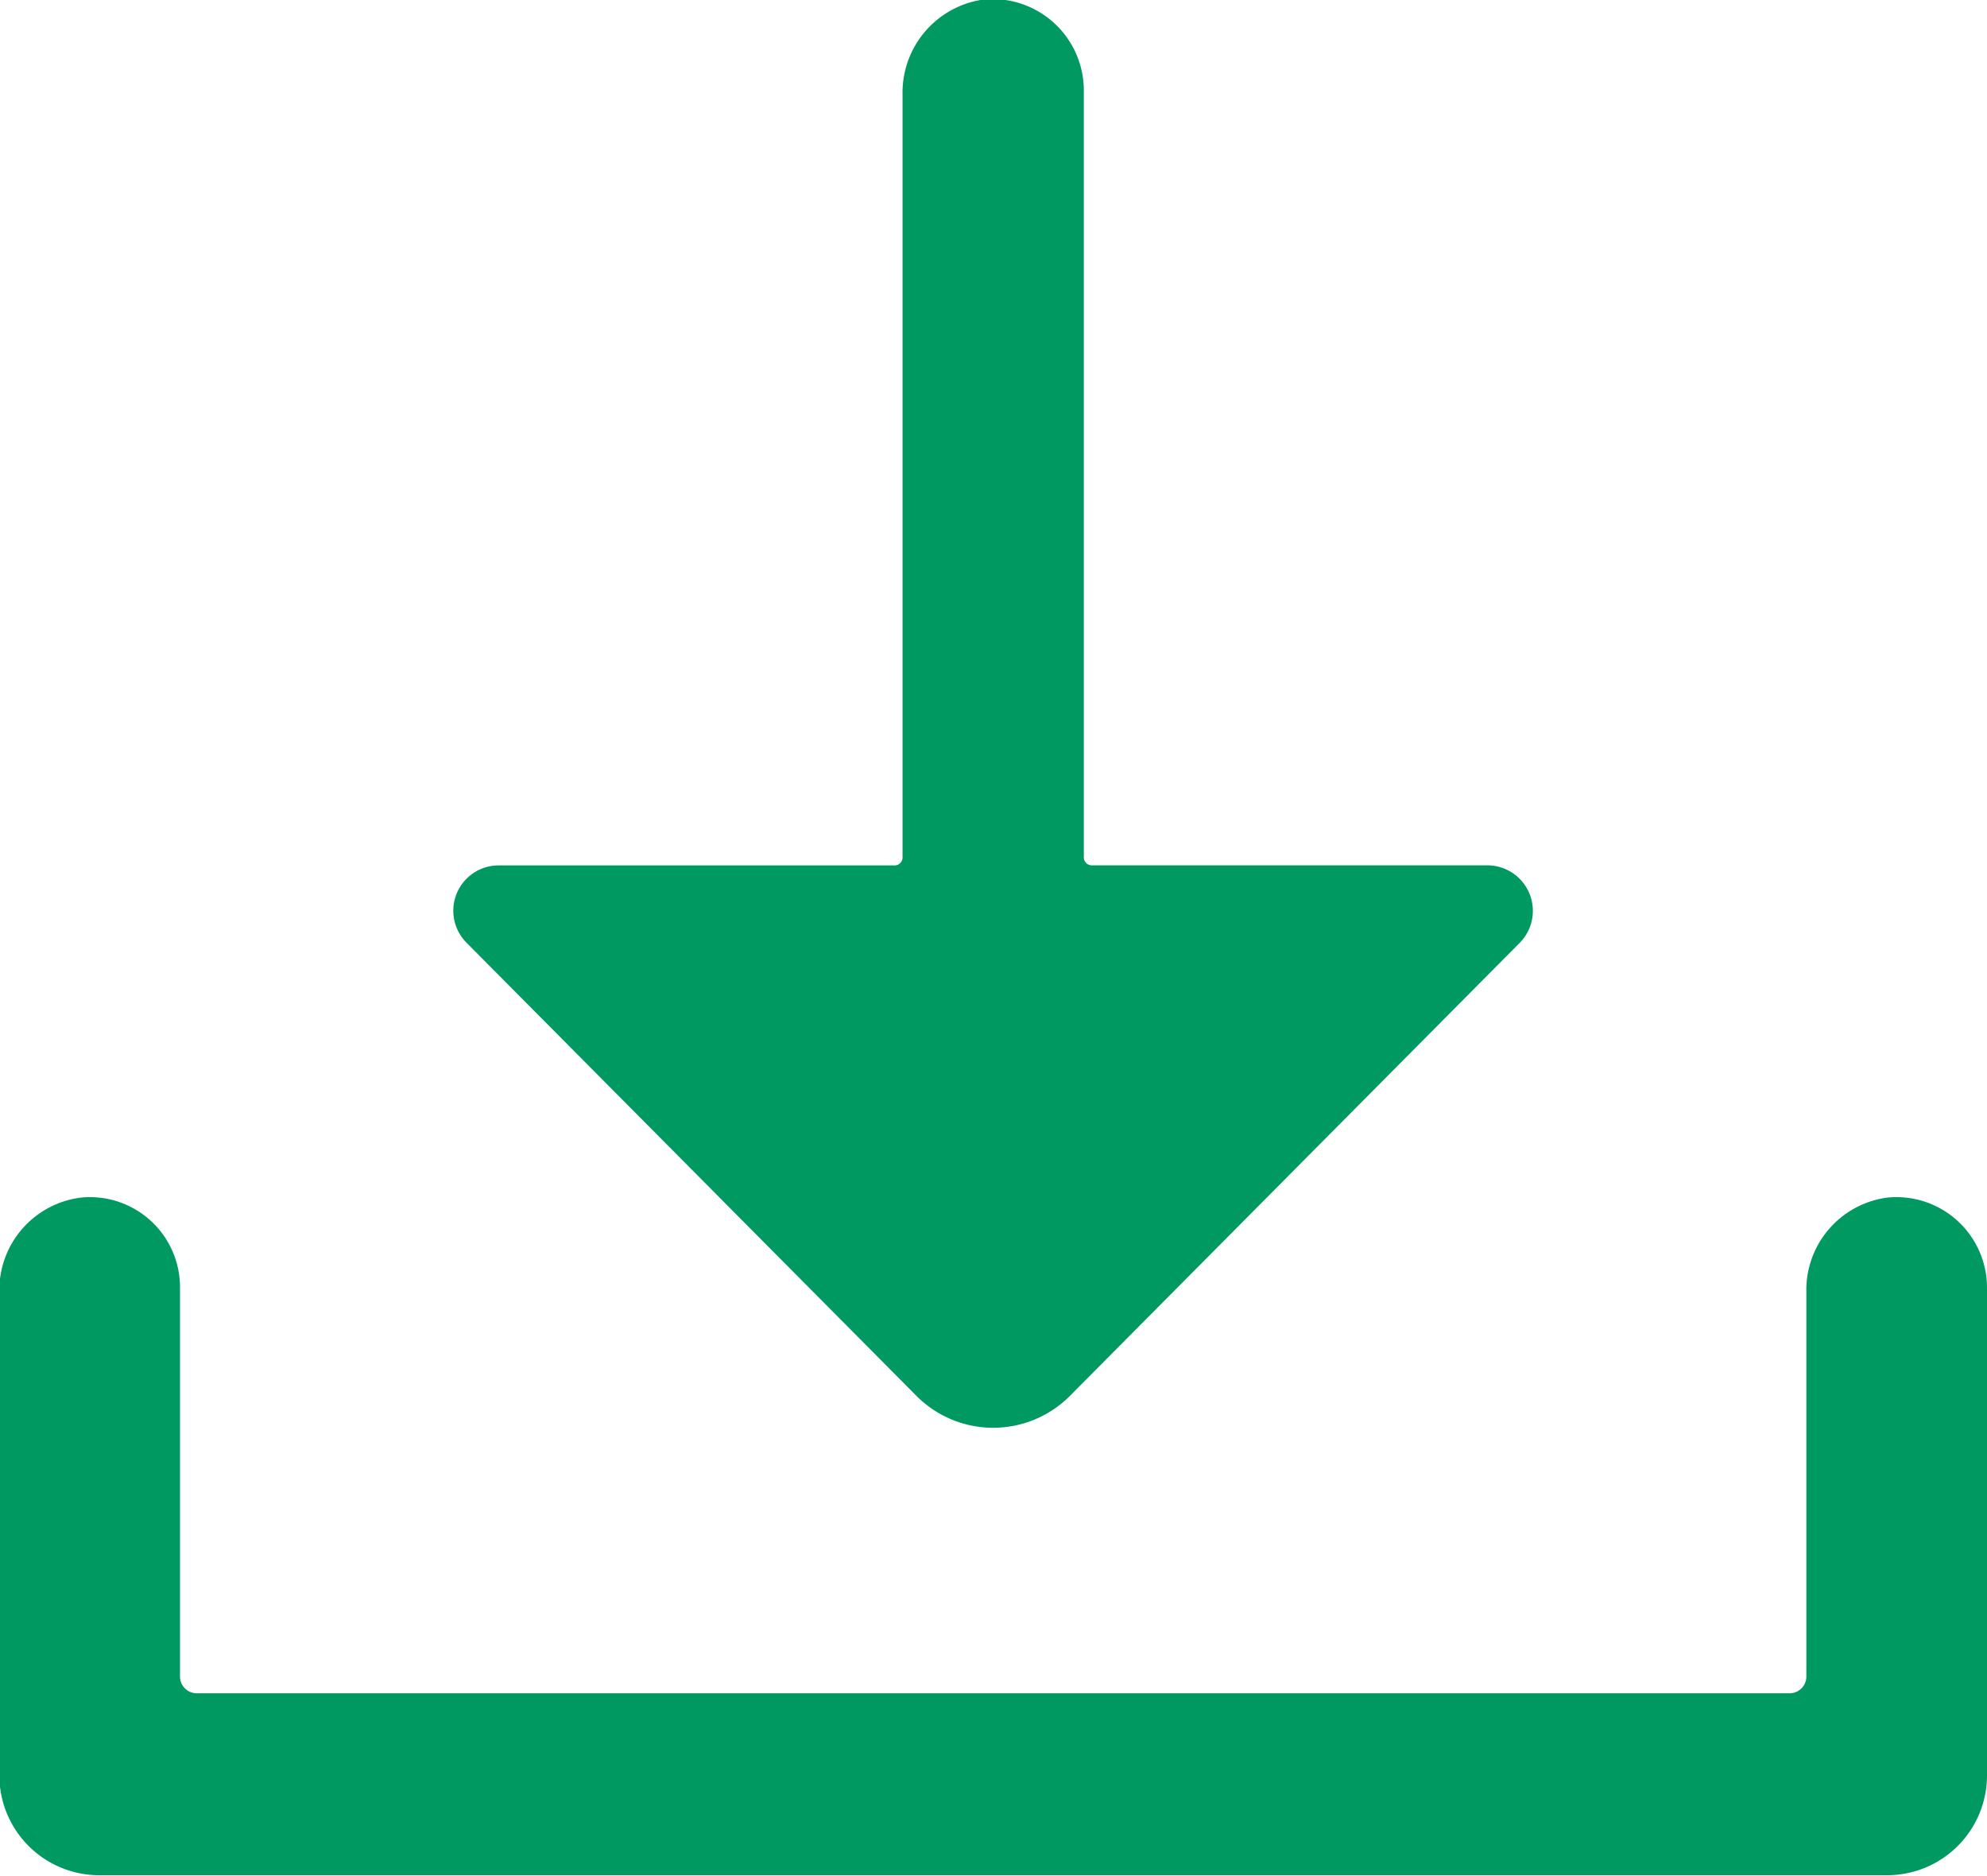
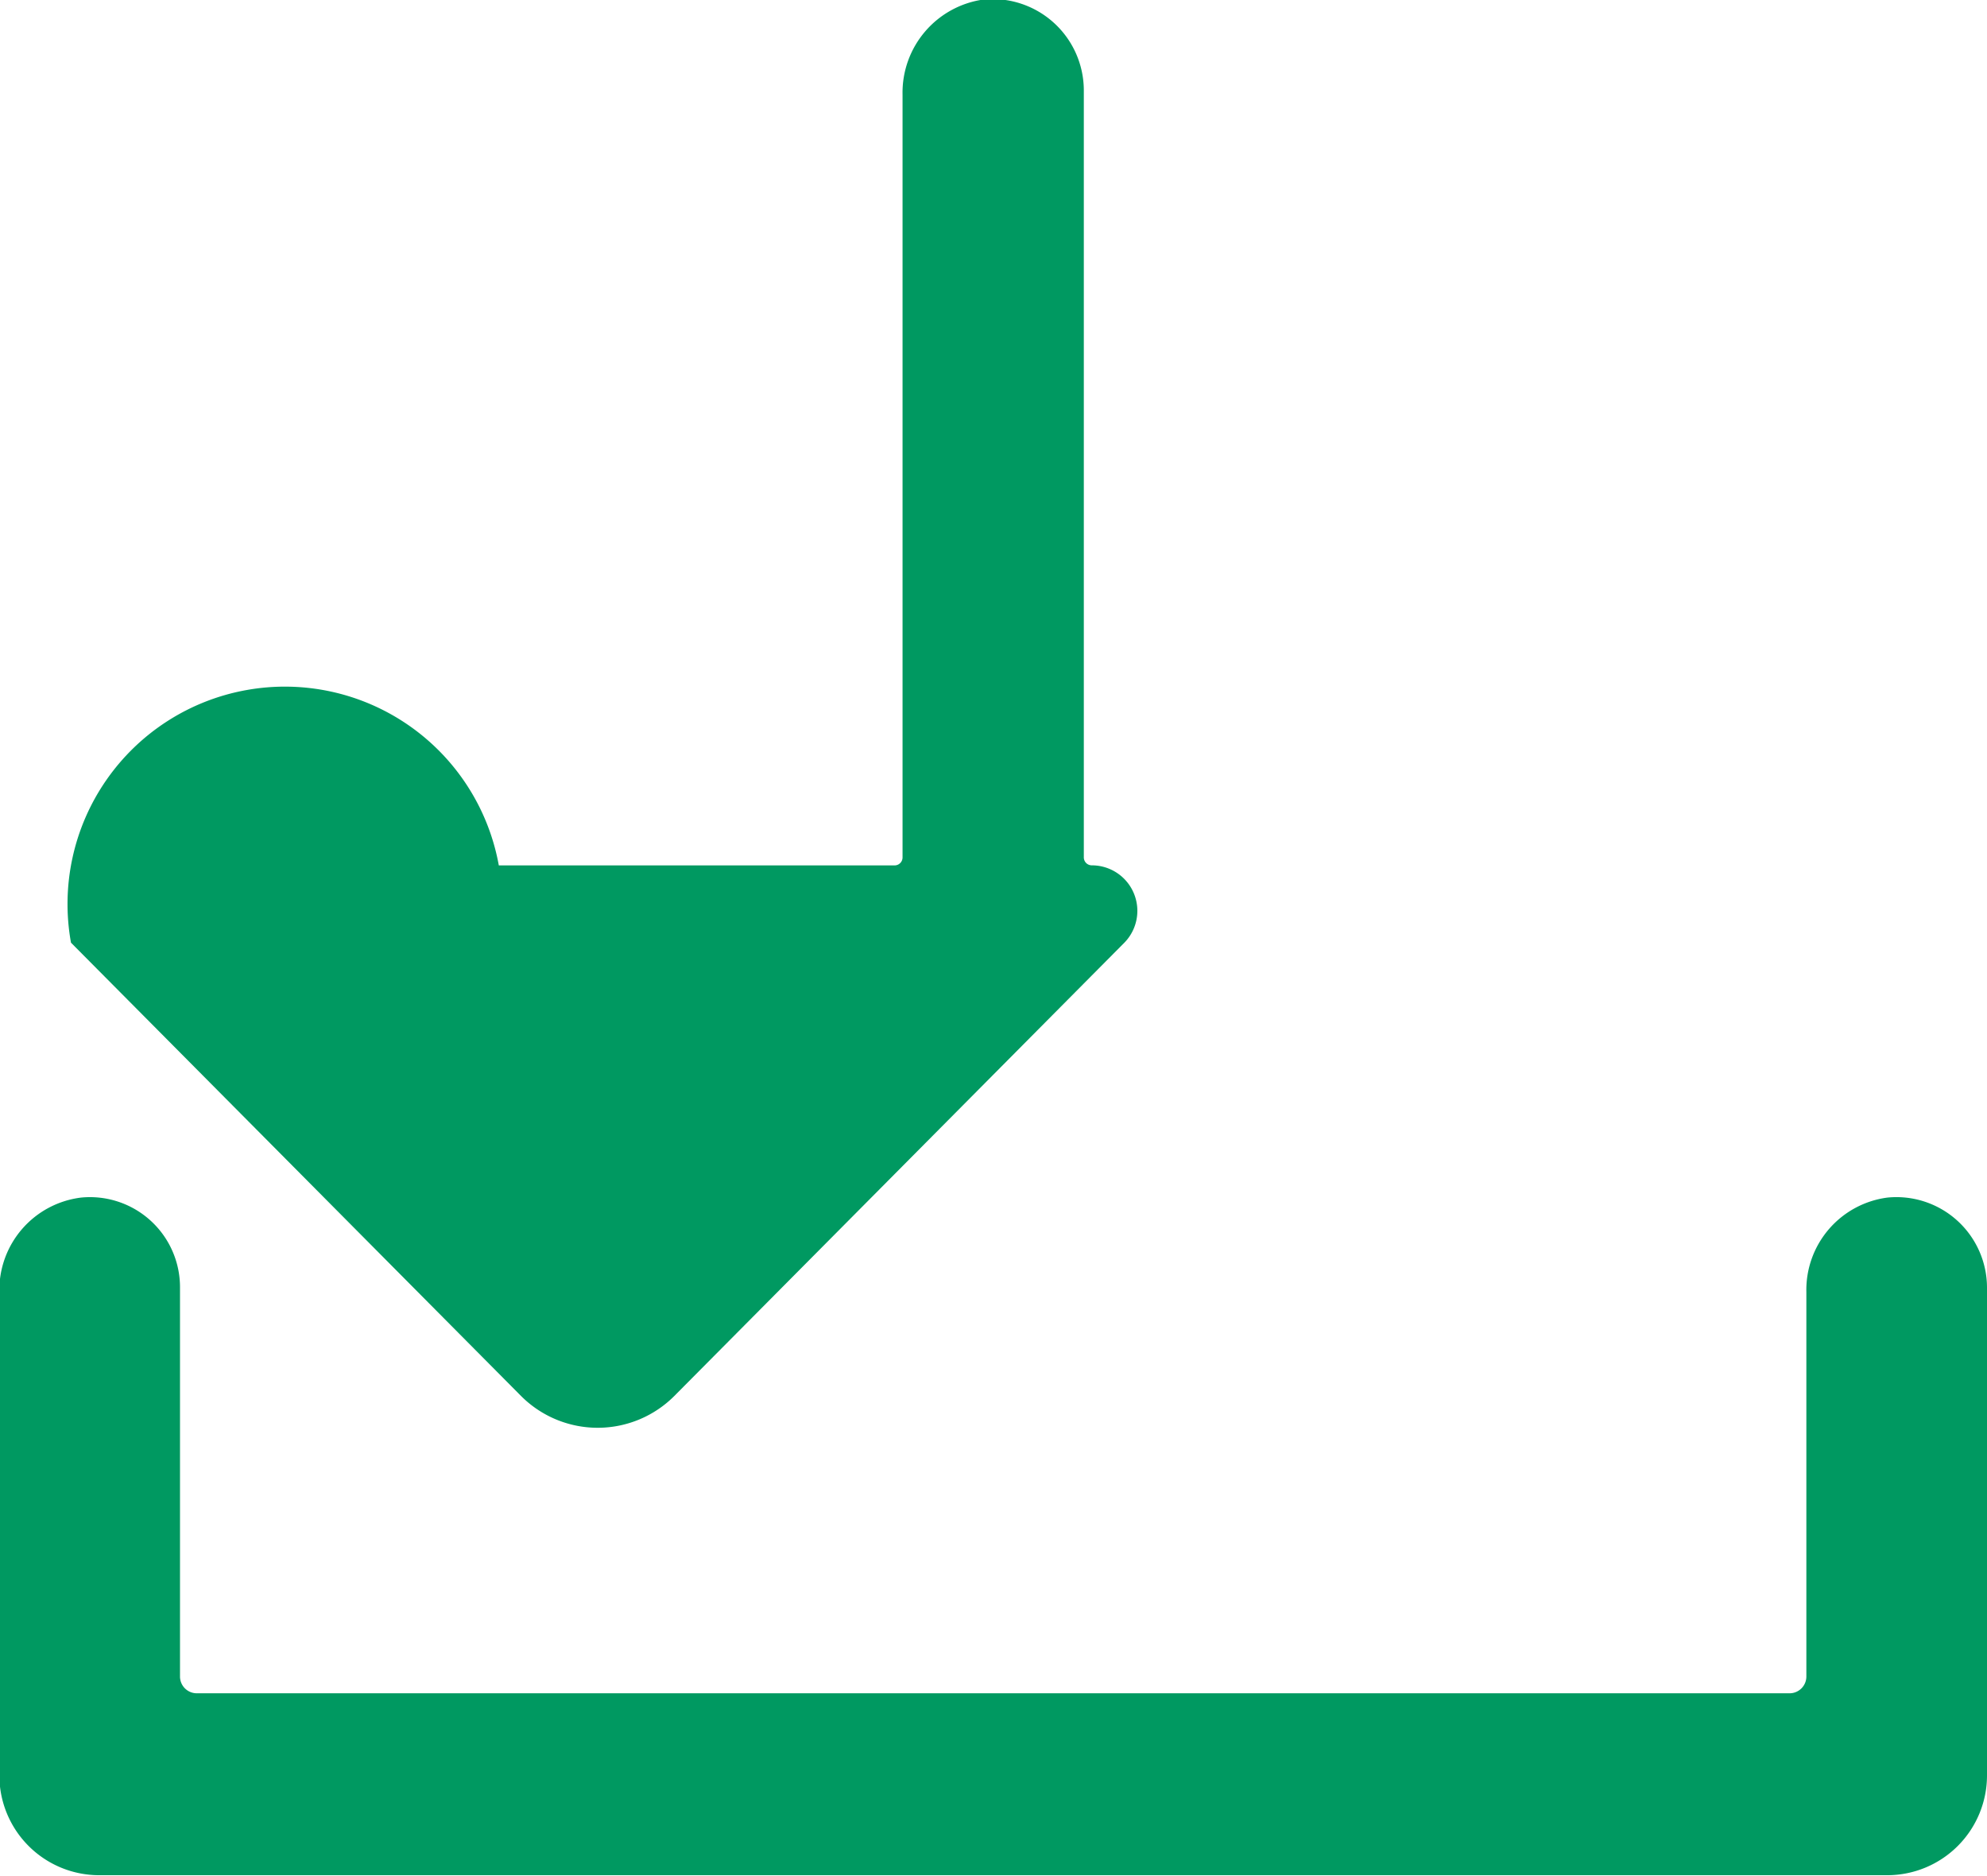
<svg xmlns="http://www.w3.org/2000/svg" width="31.35" height="29.592" viewBox="0 0 31.35 29.592">
  <defs>
    <style>
      .cls-1 {
        fill: #009961;
        fill-rule: evenodd;
      }
    </style>
  </defs>
-   <path id="シェイプ_2" data-name="シェイプ 2" class="cls-1" d="M2898.31,1022.27h-28.22a1.575,1.575,0,0,1-1.57-1.58v-7.62a1.469,1.469,0,0,1,1.29-1.49,1.421,1.421,0,0,1,1.56,1.43v6.13a0.265,0.265,0,0,0,.26.26h25.14a0.265,0.265,0,0,0,.26-0.26v-6.07a1.469,1.469,0,0,1,1.28-1.49,1.429,1.429,0,0,1,1.57,1.43v7.68A1.575,1.575,0,0,1,2898.31,1022.27Zm-21.91-15.93h6.24a0.126,0.126,0,0,0,.13-0.13V994.18a1.483,1.483,0,0,1,1.28-1.5,1.442,1.442,0,0,1,1.58,1.429v12.1a0.126,0.126,0,0,0,.13.13H2892a0.718,0.718,0,0,1,.51,1.22l-7.1,7.15a1.708,1.708,0,0,1-2.42,0l-7.1-7.15A0.715,0.715,0,0,1,2876.4,1006.34Z" transform="translate(-2868.53 -992.688)" />
+   <path id="シェイプ_2" data-name="シェイプ 2" class="cls-1" d="M2898.31,1022.27h-28.22a1.575,1.575,0,0,1-1.57-1.58v-7.62a1.469,1.469,0,0,1,1.29-1.49,1.421,1.421,0,0,1,1.56,1.43v6.13a0.265,0.265,0,0,0,.26.26h25.14a0.265,0.265,0,0,0,.26-0.26v-6.07a1.469,1.469,0,0,1,1.28-1.49,1.429,1.429,0,0,1,1.57,1.43v7.68A1.575,1.575,0,0,1,2898.31,1022.27Zm-21.91-15.93h6.24a0.126,0.126,0,0,0,.13-0.13V994.18a1.483,1.483,0,0,1,1.28-1.5,1.442,1.442,0,0,1,1.58,1.429v12.1a0.126,0.126,0,0,0,.13.13a0.718,0.718,0,0,1,.51,1.22l-7.1,7.15a1.708,1.708,0,0,1-2.42,0l-7.1-7.15A0.715,0.715,0,0,1,2876.4,1006.34Z" transform="translate(-2868.53 -992.688)" />
</svg>